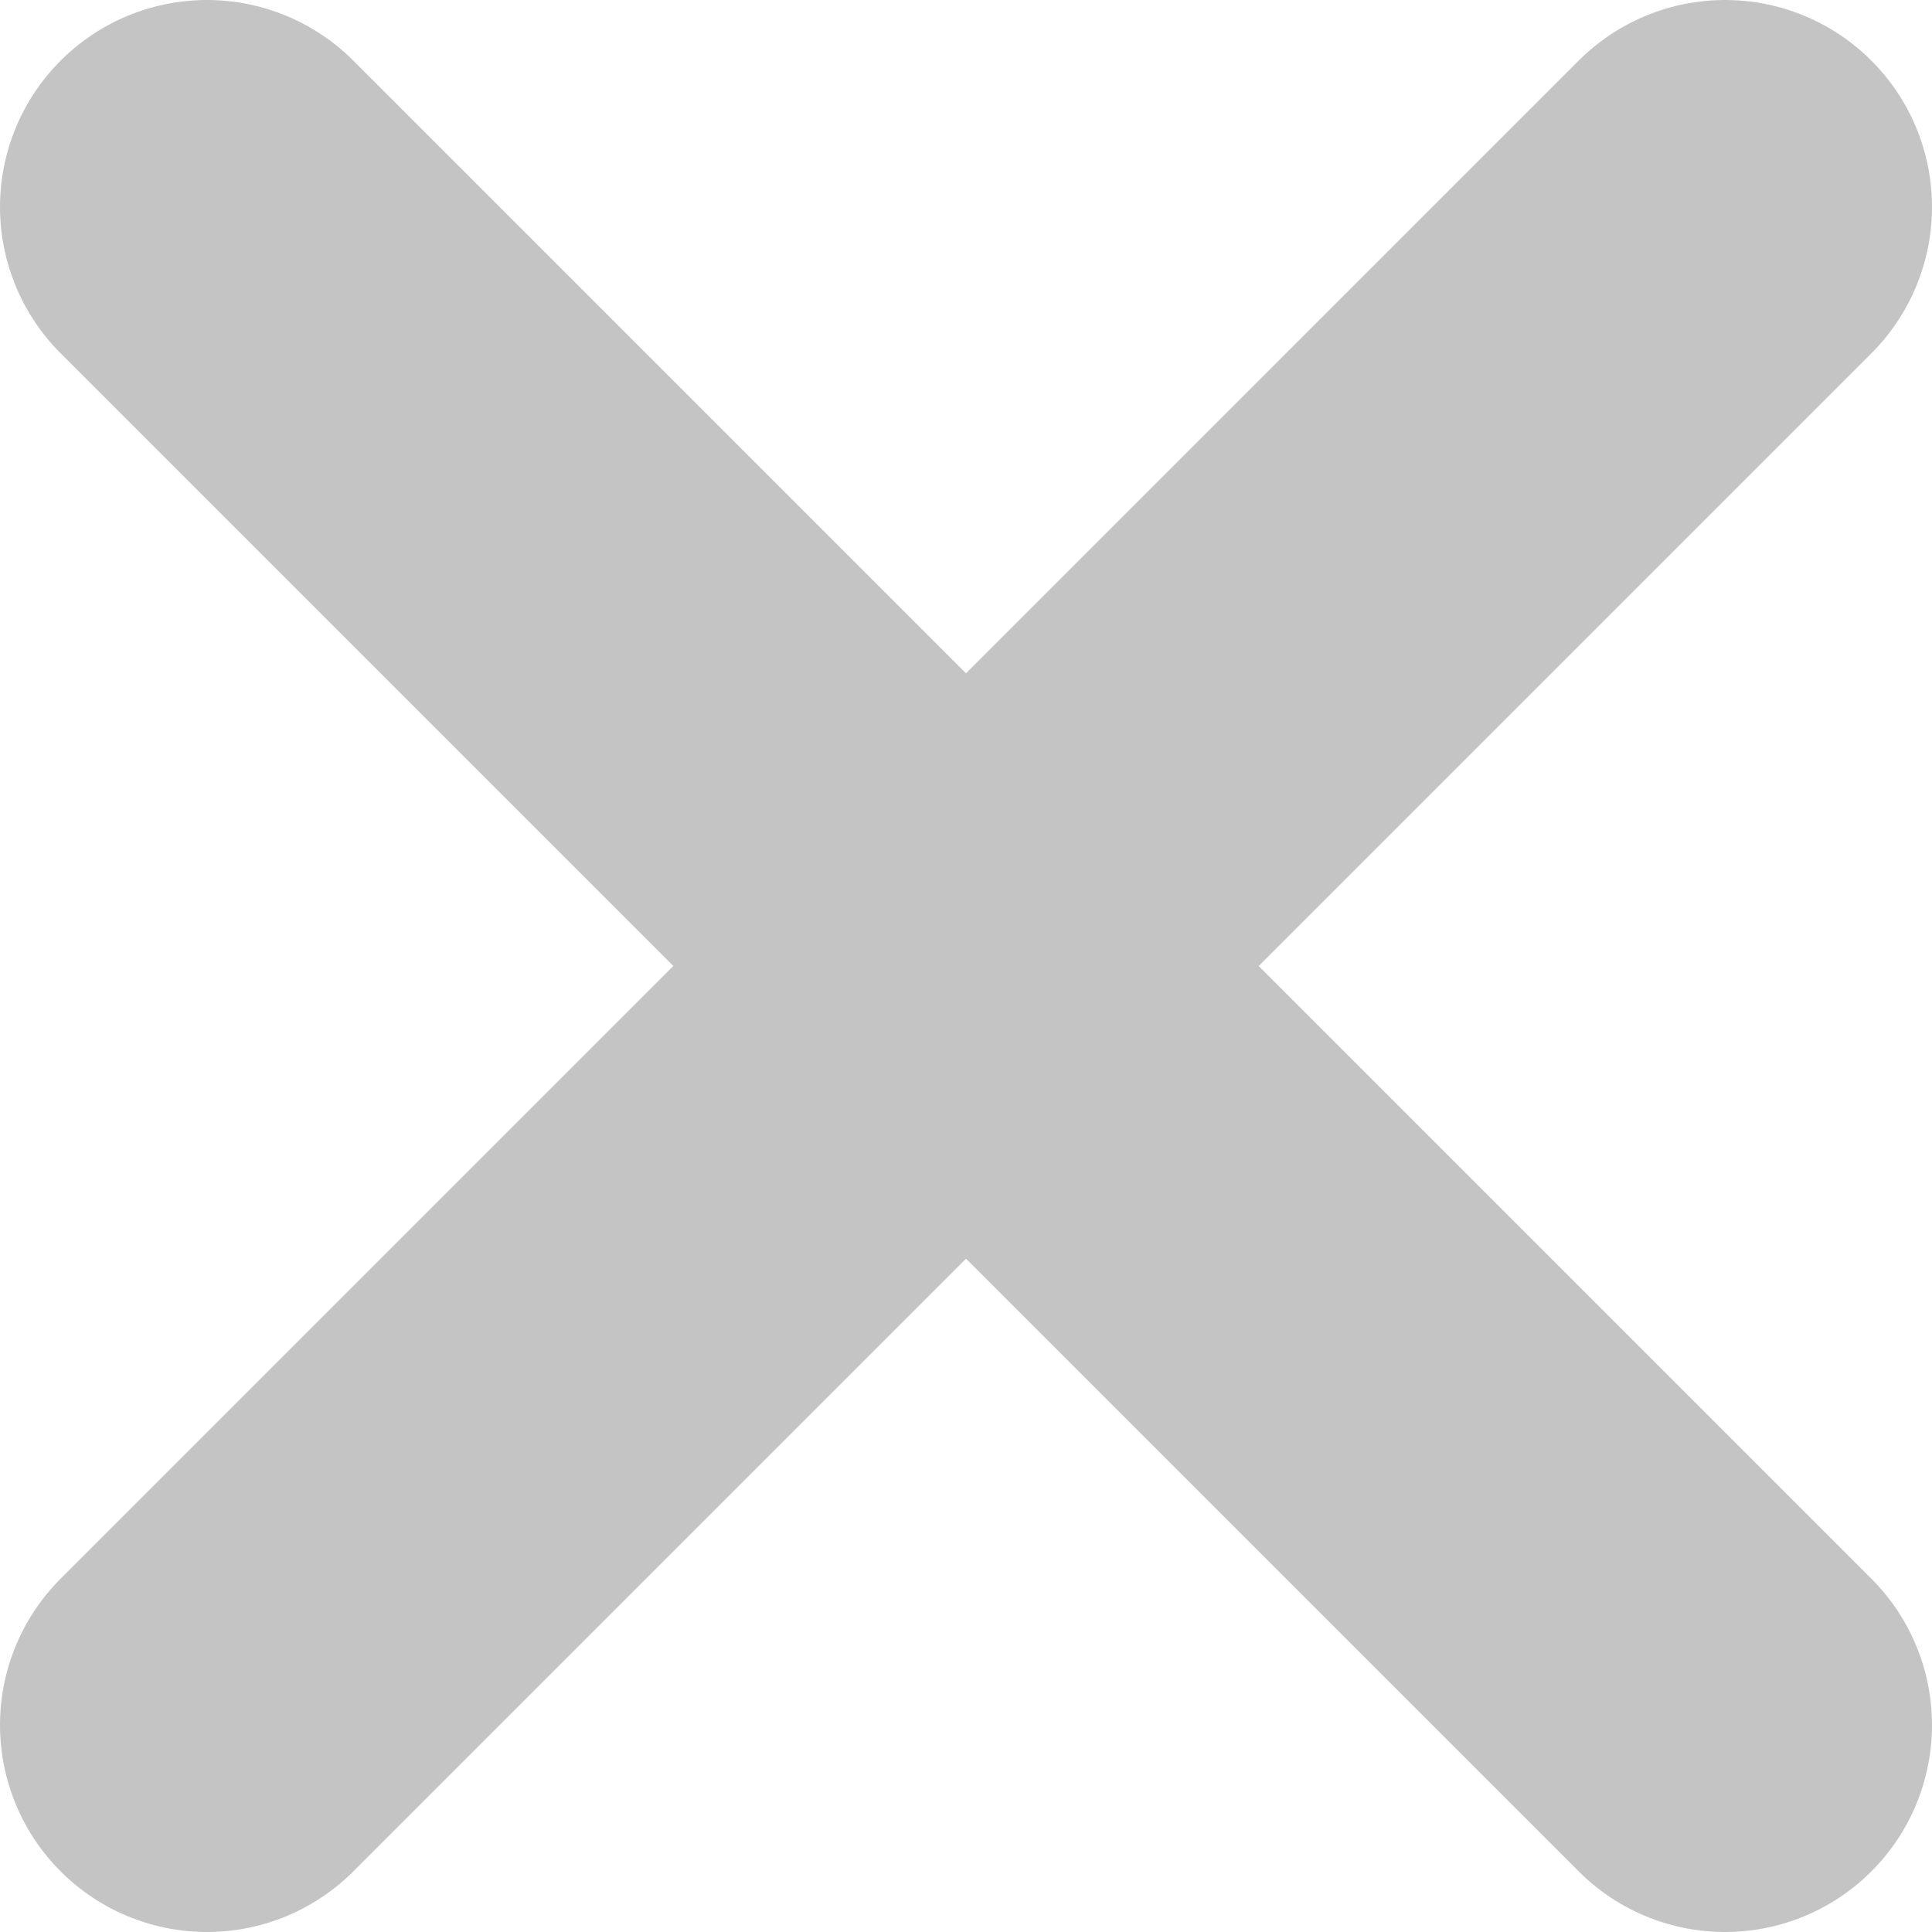
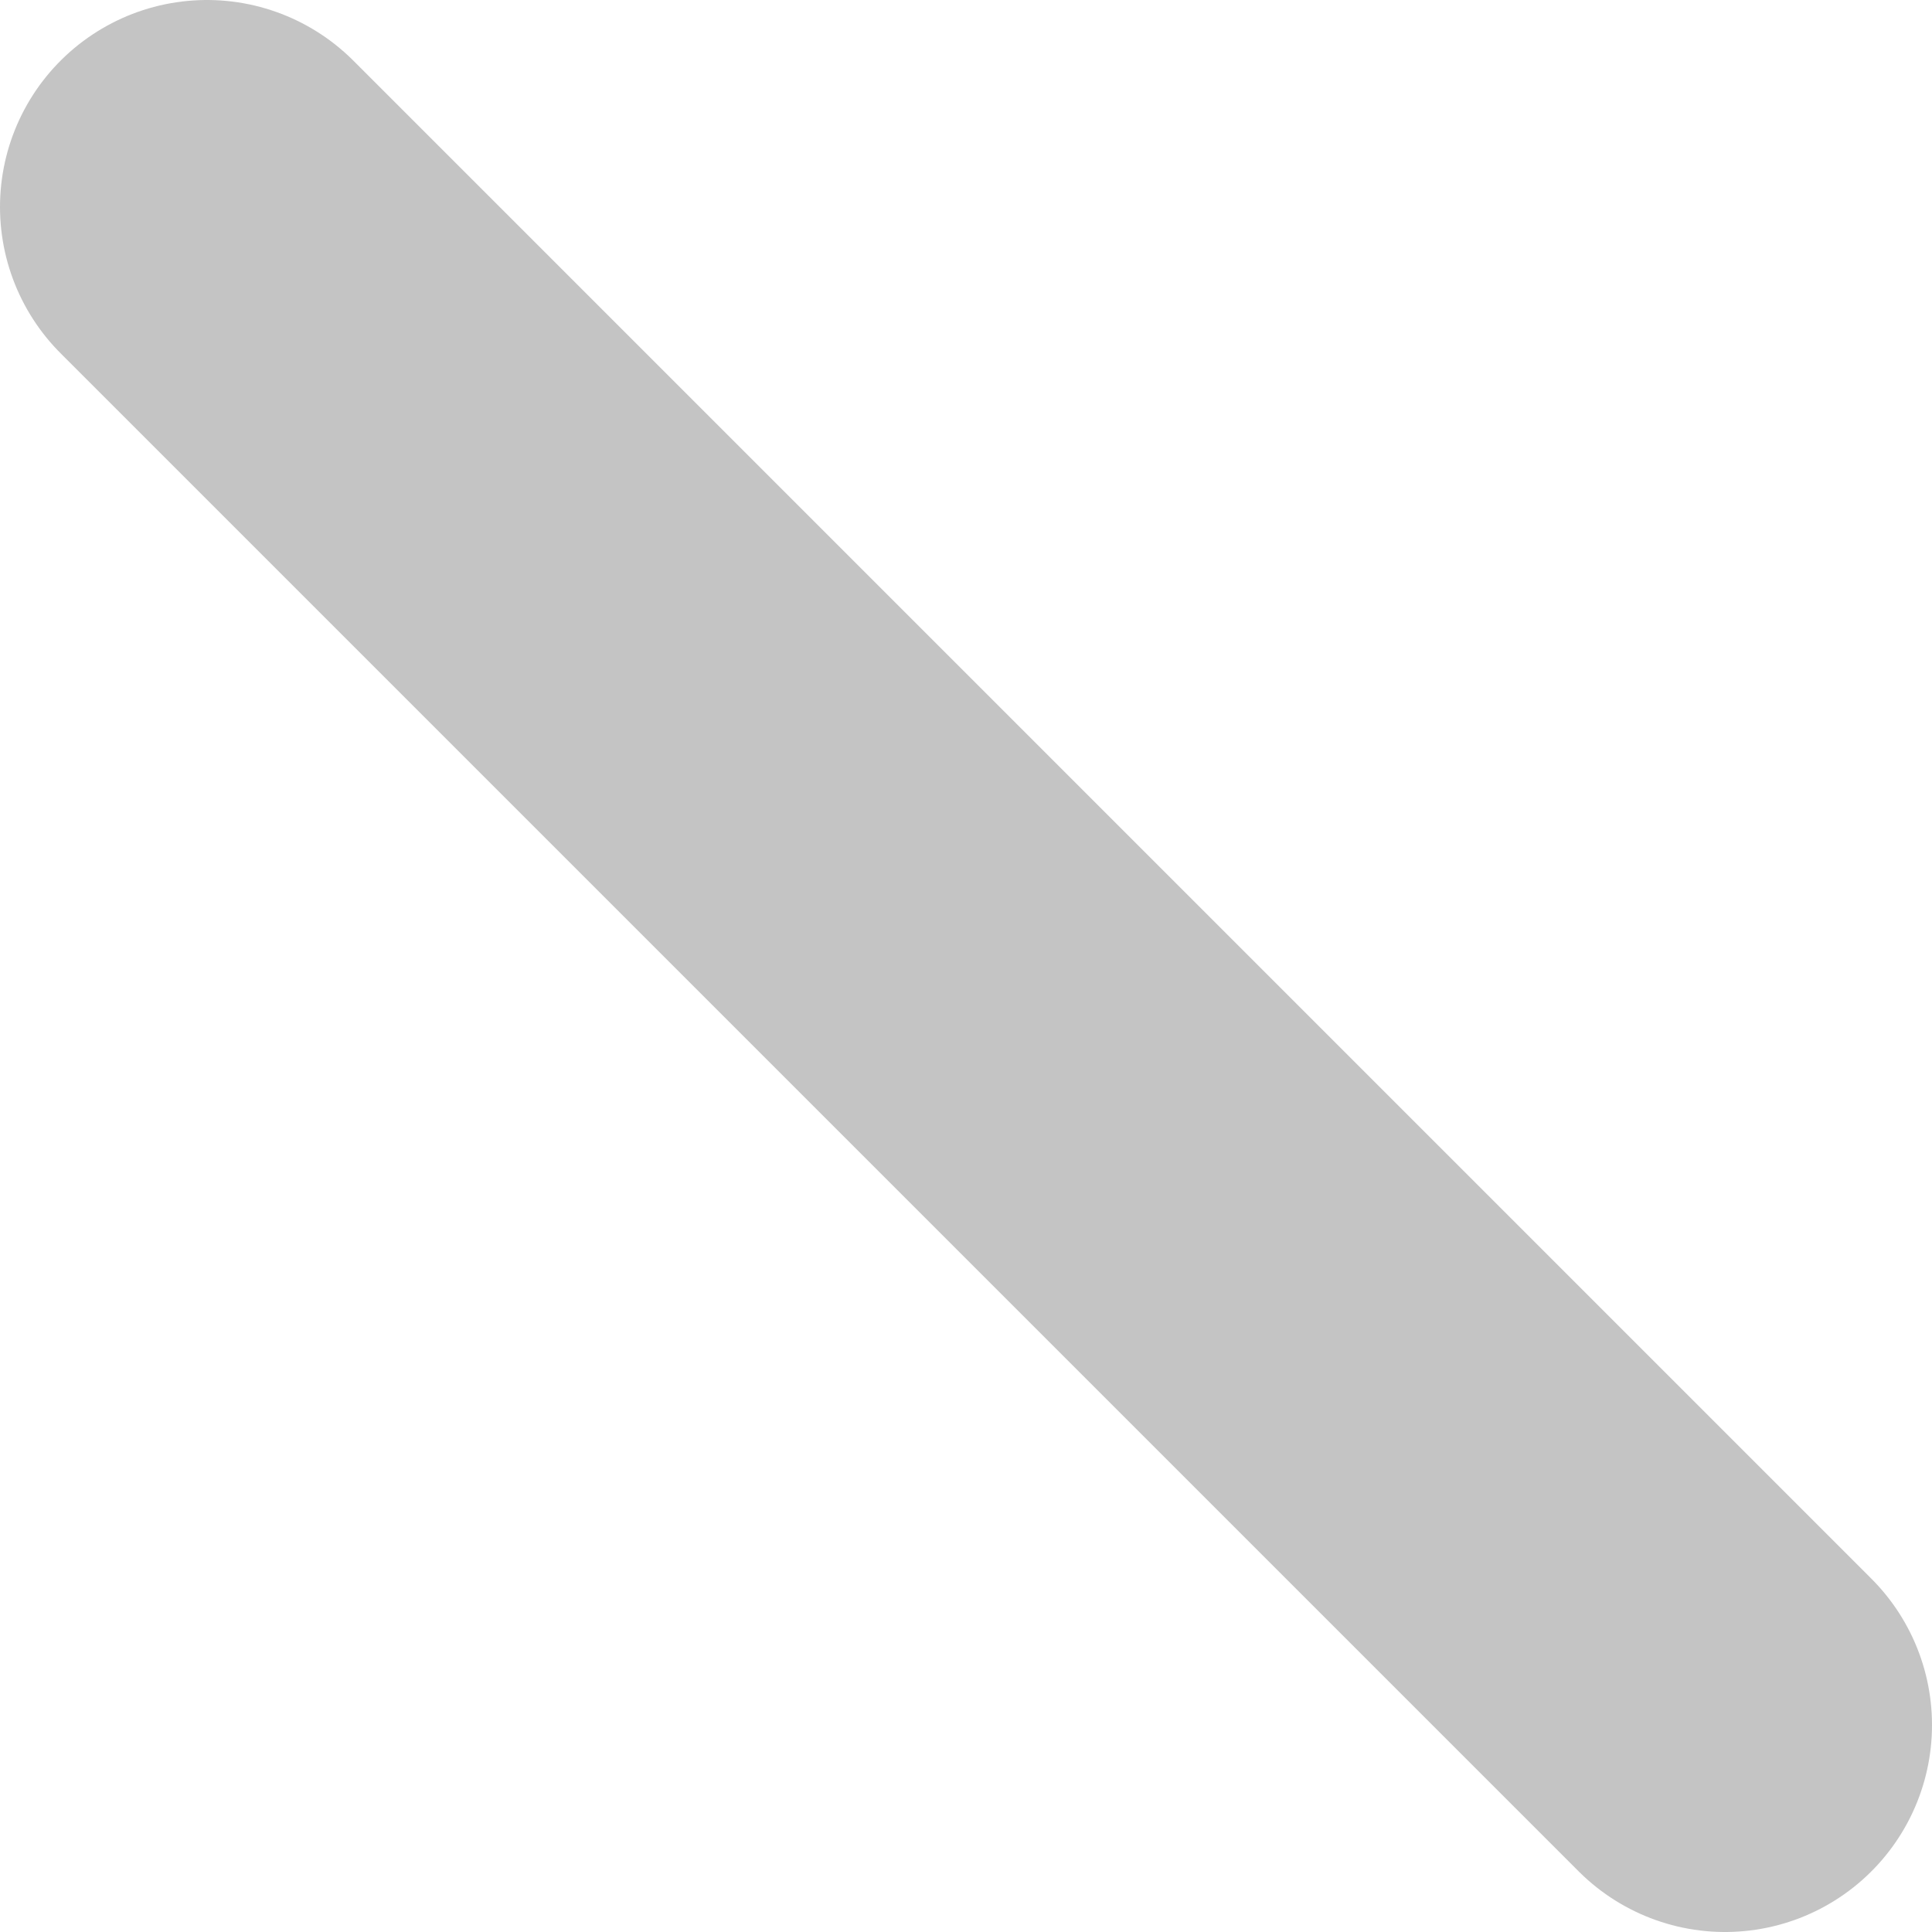
<svg xmlns="http://www.w3.org/2000/svg" id="Layer_1" data-name="Layer 1" viewBox="0 0 70.01 70.01">
  <defs>
    <style>.cls-1{fill:none;stroke:#c4c4c4;stroke-linecap:round;stroke-linejoin:round;stroke-width:15px;}</style>
  </defs>
  <line class="cls-1" x1="7.5" y1="7.5" x2="62.51" y2="62.51" />
-   <line class="cls-1" x1="7.5" y1="62.51" x2="62.51" y2="7.5" />
</svg>